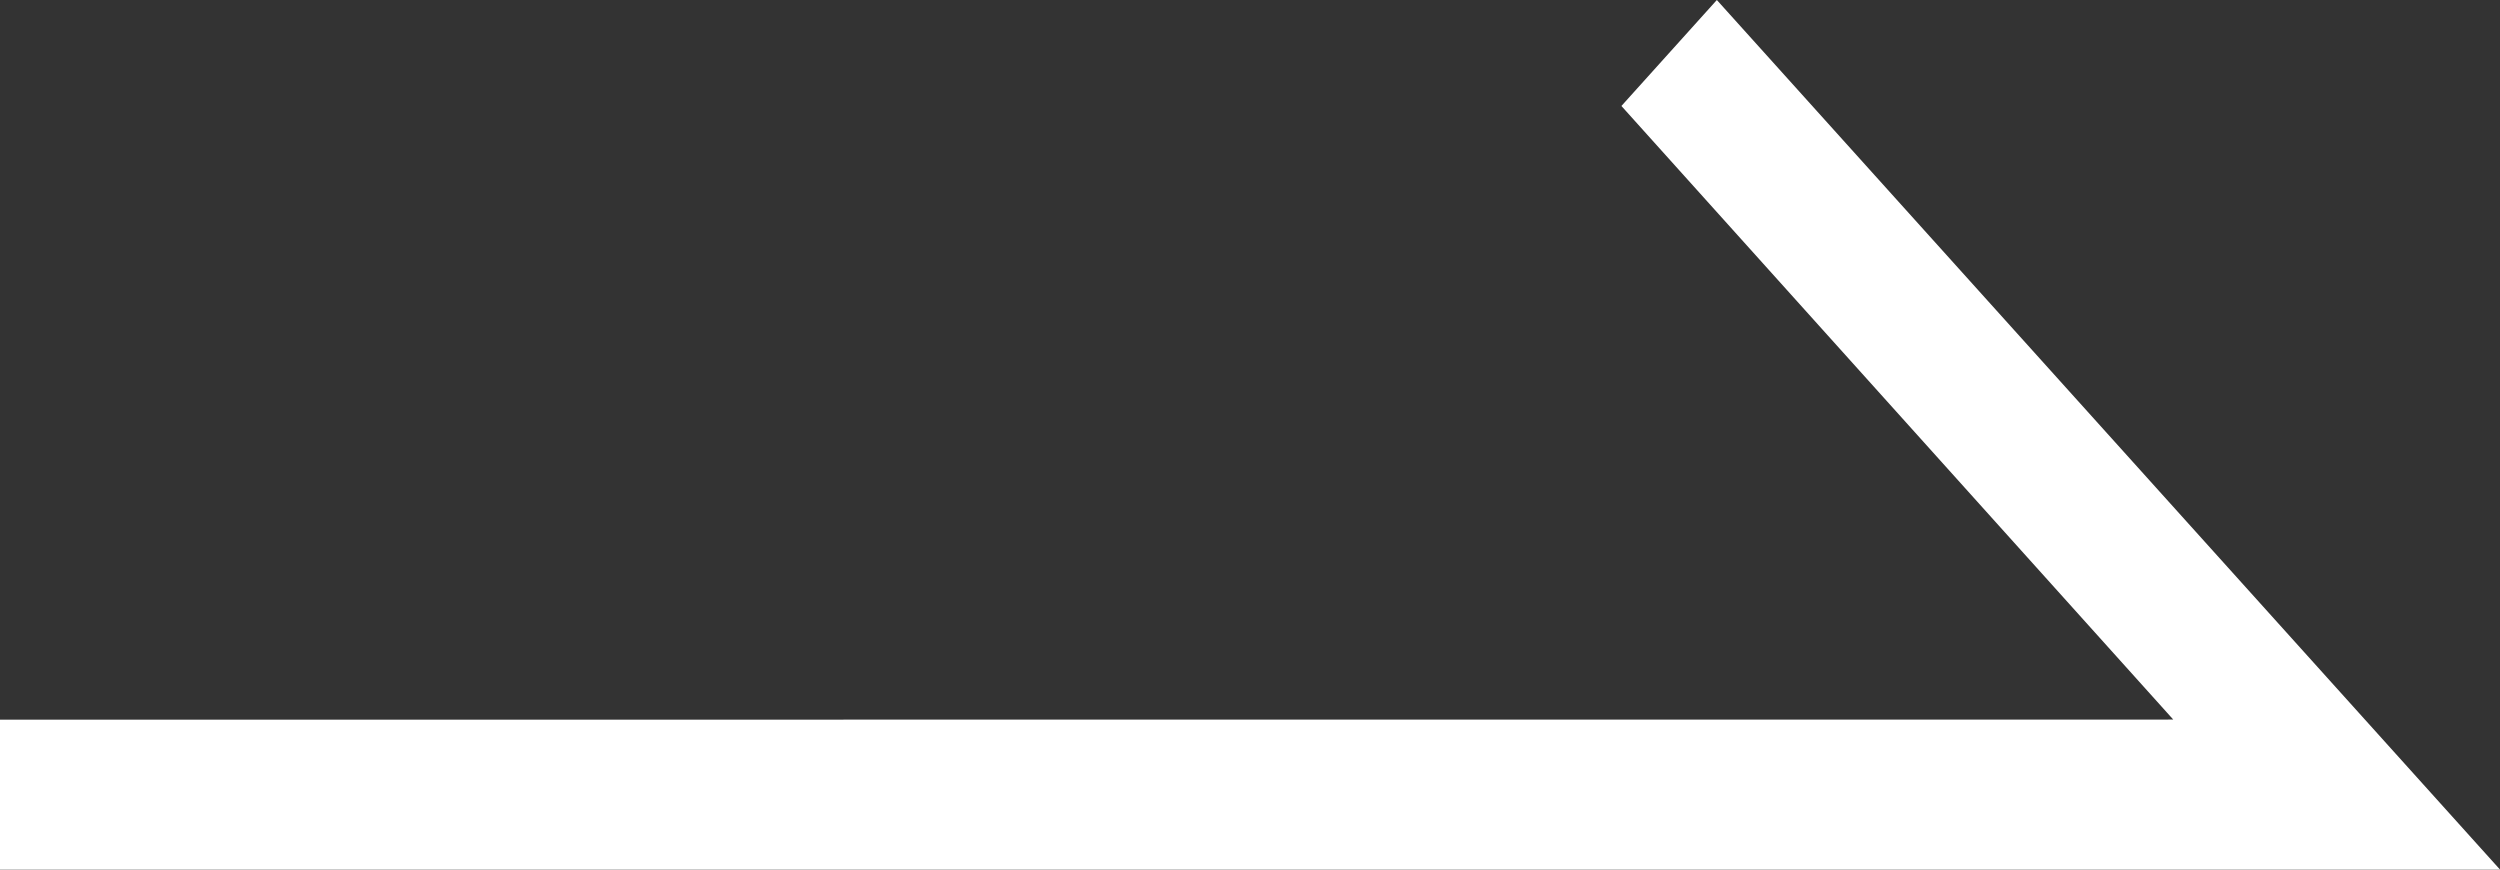
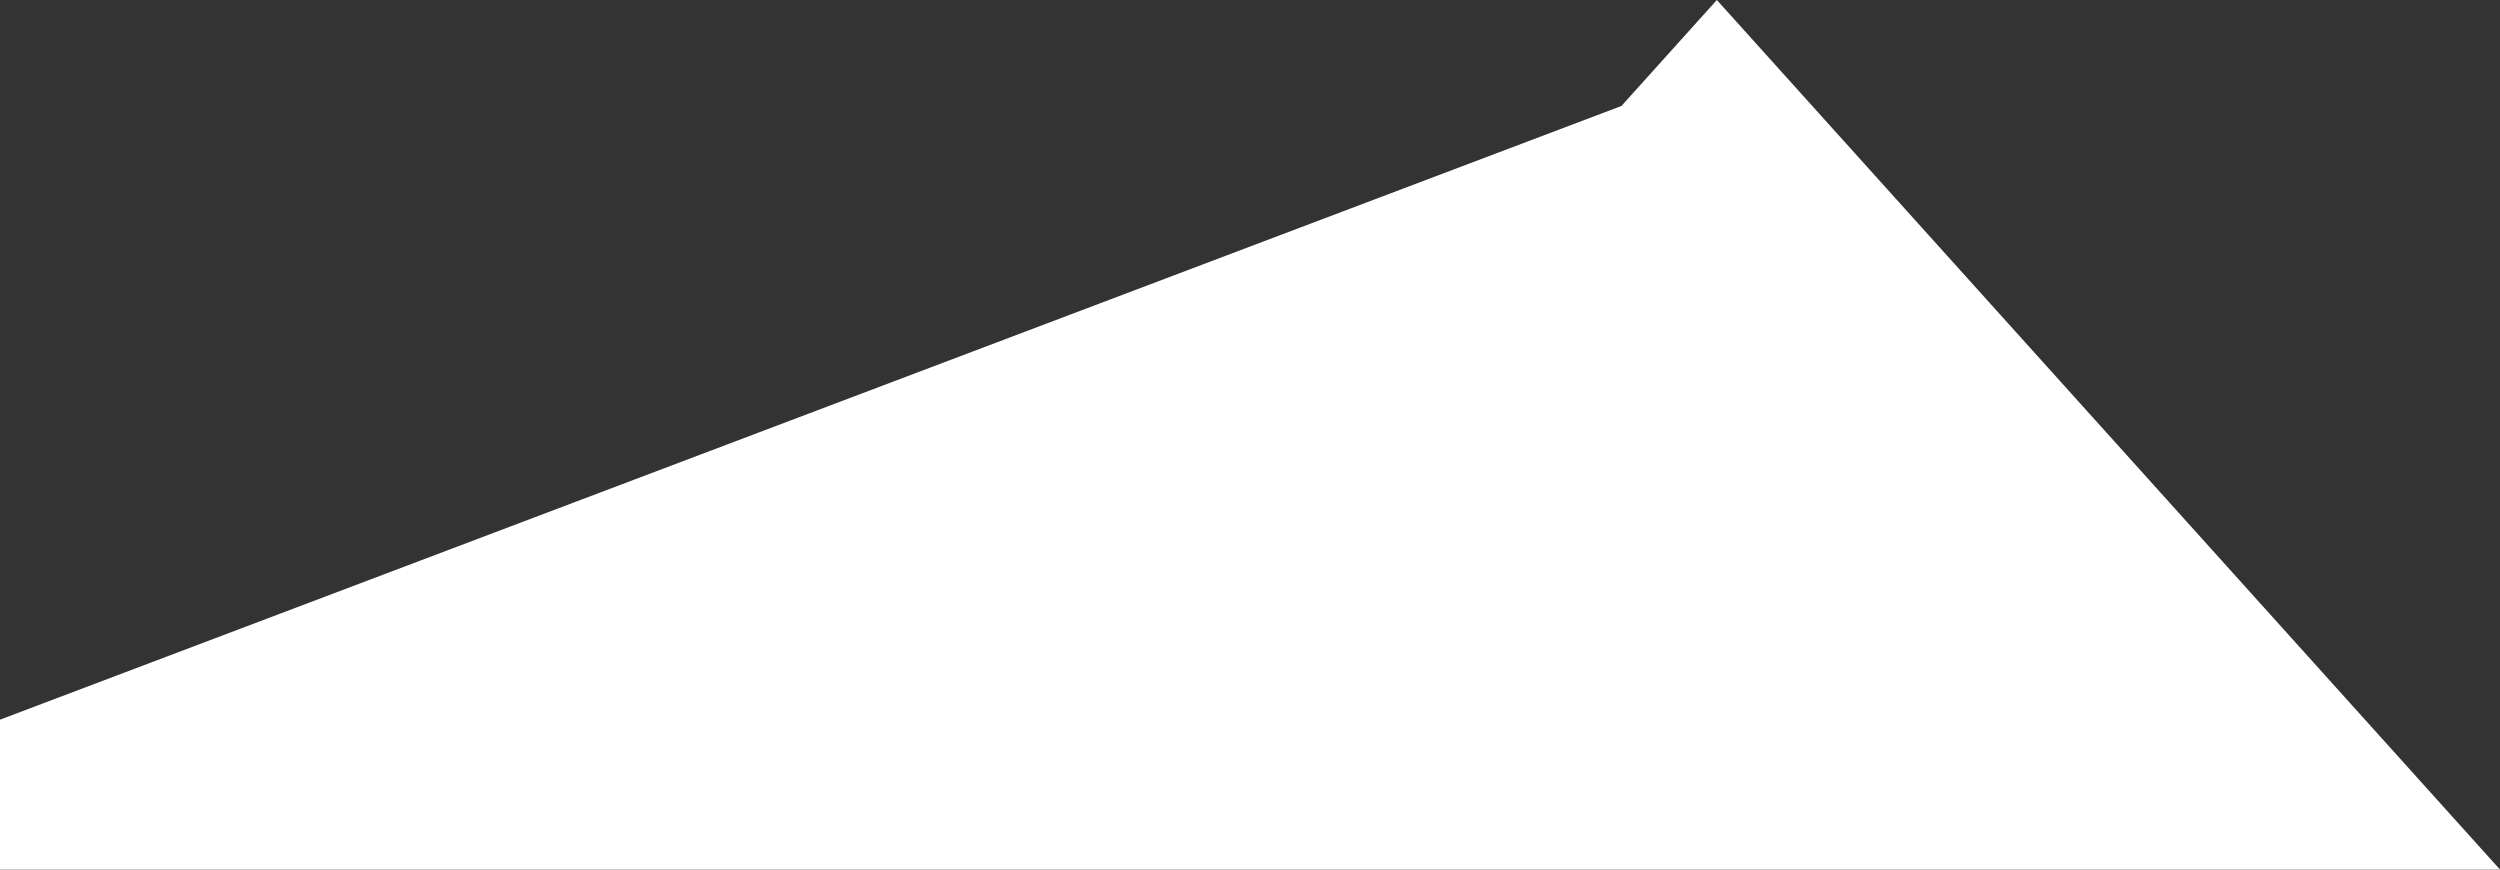
<svg xmlns="http://www.w3.org/2000/svg" width="23px" height="8px" viewBox="0 0 23 8" version="1.1">
  <rect x="0" y="0" width="23" height="8" fill="#333333" stroke="none" />
  <title>形状结合</title>
  <desc>Created with Sketch.</desc>
  <g id="页面-1" stroke="none" stroke-width="1" fill="none" fill-rule="evenodd">
    <g id="诺卫首页" transform="translate(-477, -4796)" fill="#FFFFFF">
      <g id="1943b2a33a8185e3f76e825c018b7657d2443fa01090a-b37oLT_fw1200" transform="translate(360, 4627)">
        <g id="编组-7" transform="translate(20, 127)">
          <g id="编组-5" transform="translate(0, 38)">
-             <path d="M97,12 L97,10.621 L116.994,10.62 L111.917,4.975 L112.795,4 L120,12 L97,12 Z" id="形状结合" />
+             <path d="M97,12 L97,10.621 L111.917,4.975 L112.795,4 L120,12 L97,12 Z" id="形状结合" />
          </g>
        </g>
      </g>
    </g>
  </g>
</svg>